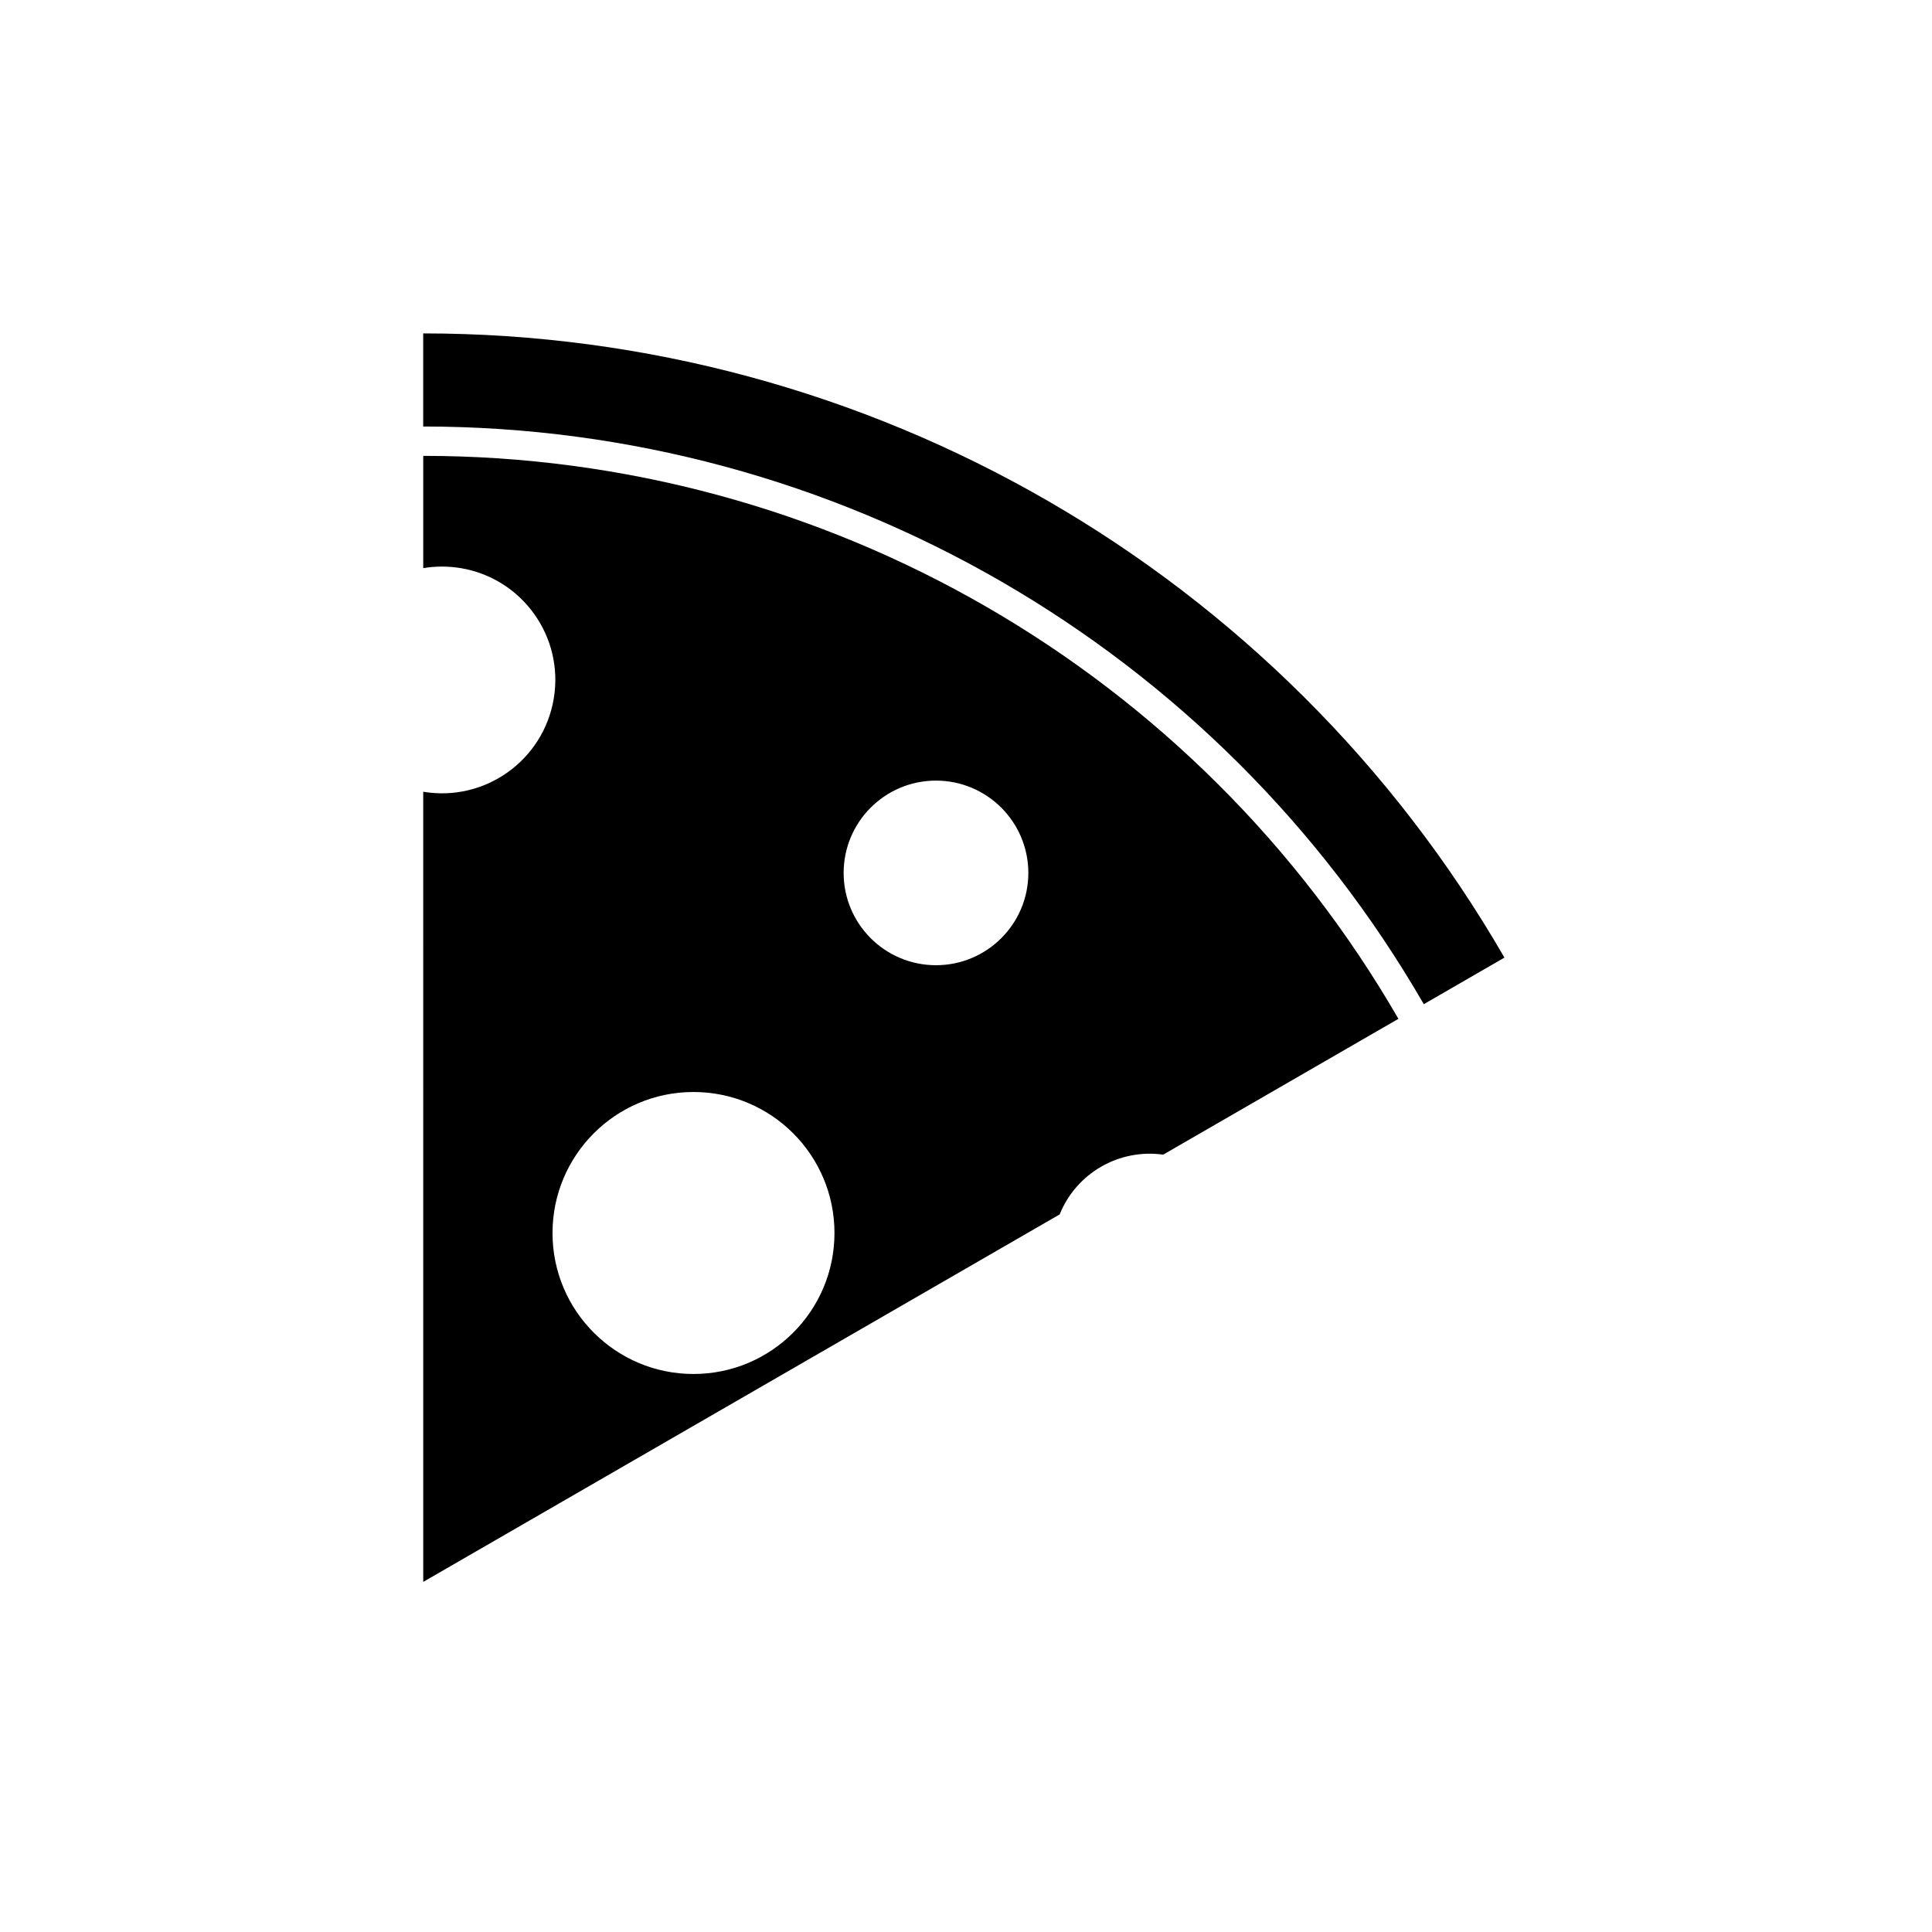
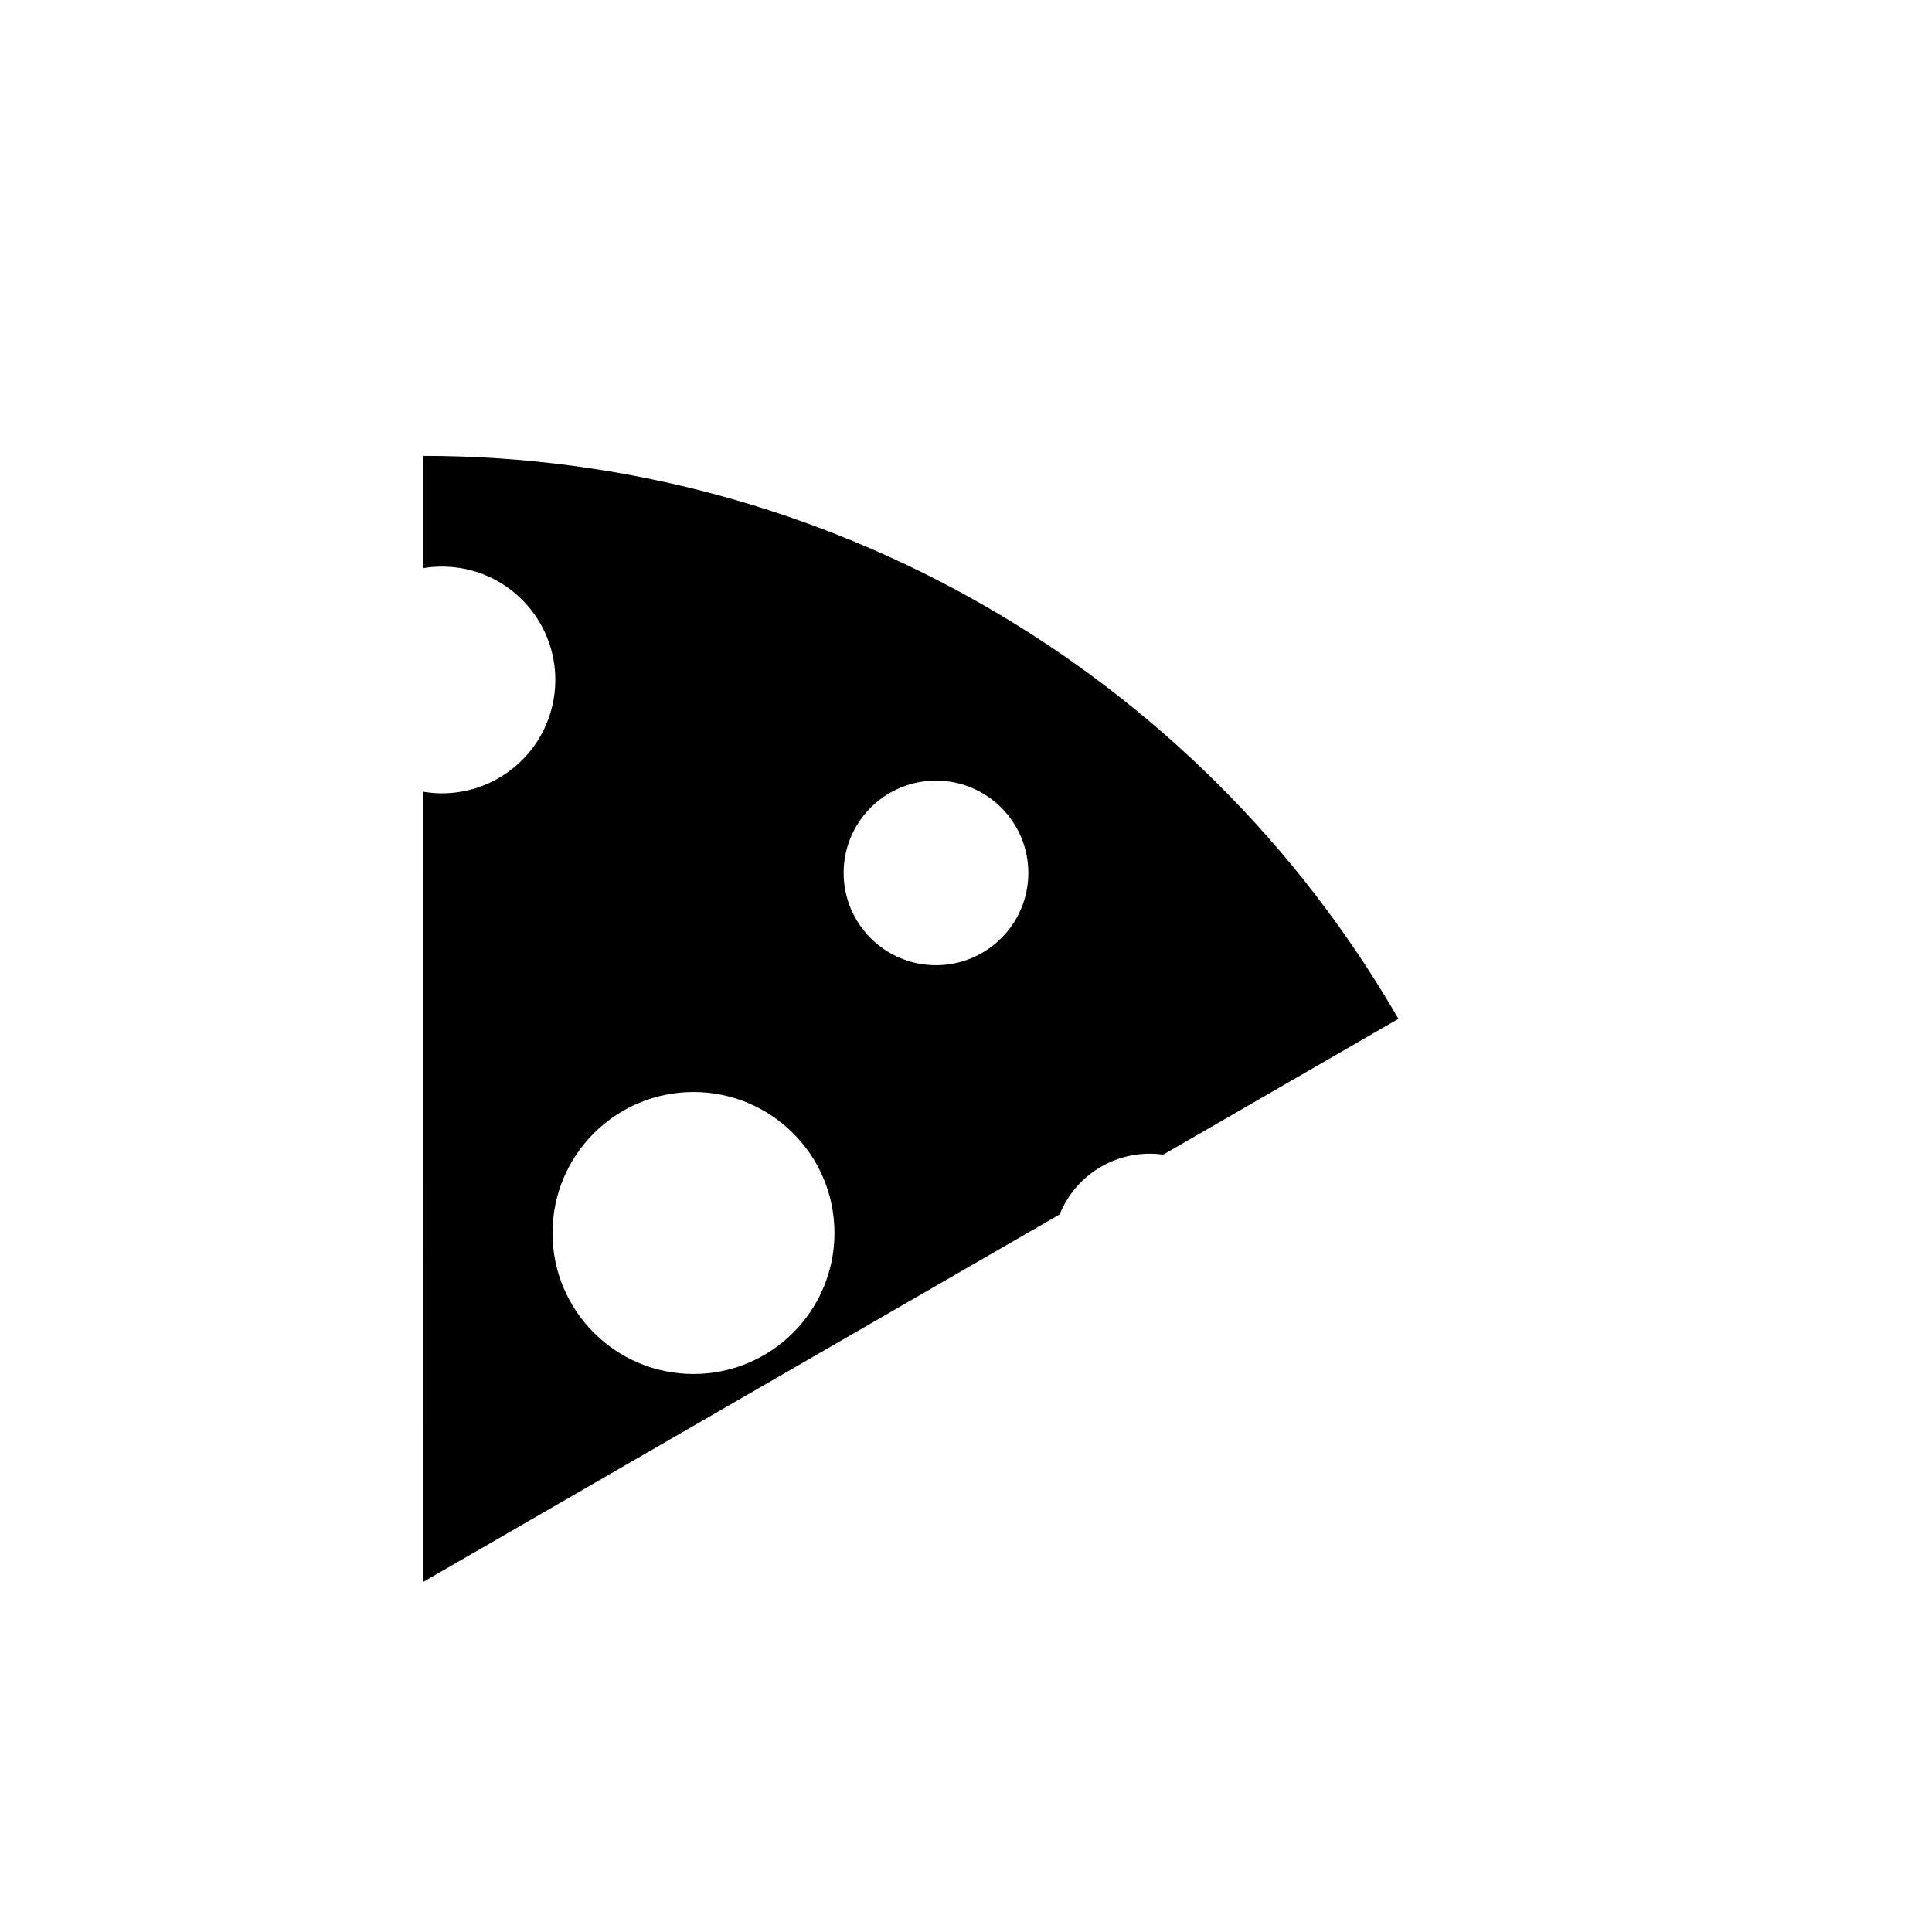
<svg xmlns="http://www.w3.org/2000/svg" fill="#000000" width="800px" height="800px" version="1.1" viewBox="144 144 512 512">
  <g>
    <path d="m290.75 329.14c2.746-16.359-8.289-31.836-24.66-34.586-3.293-0.539-6.641-0.539-9.93 0v-29.746c106.61 0 205.14 56.875 258.43 149.19l-62.328 35.992c-11.707-1.629-23.016 4.875-27.441 15.84l-168.66 97.387-0.004-209.4c16.359 2.754 31.84-8.297 34.594-24.676zm125.77 46.199c0-13.516-10.973-24.469-24.477-24.469-13.523 0-24.469 10.953-24.469 24.469 0 13.496 10.953 24.453 24.469 24.453 13.508 0.004 24.477-10.953 24.477-24.453zm-51.375 95.422c0-20.637-16.73-37.371-37.371-37.371-20.625 0-37.352 16.738-37.352 37.371 0 20.625 16.727 37.359 37.352 37.359 20.637 0 37.371-16.734 37.371-37.359z" />
-     <path d="m256.16 257.03c109.39 0 210.46 58.352 265.16 153.09l21.371-12.344c-59.098-102.36-168.32-165.42-286.54-165.42v24.68z" />
  </g>
</svg>